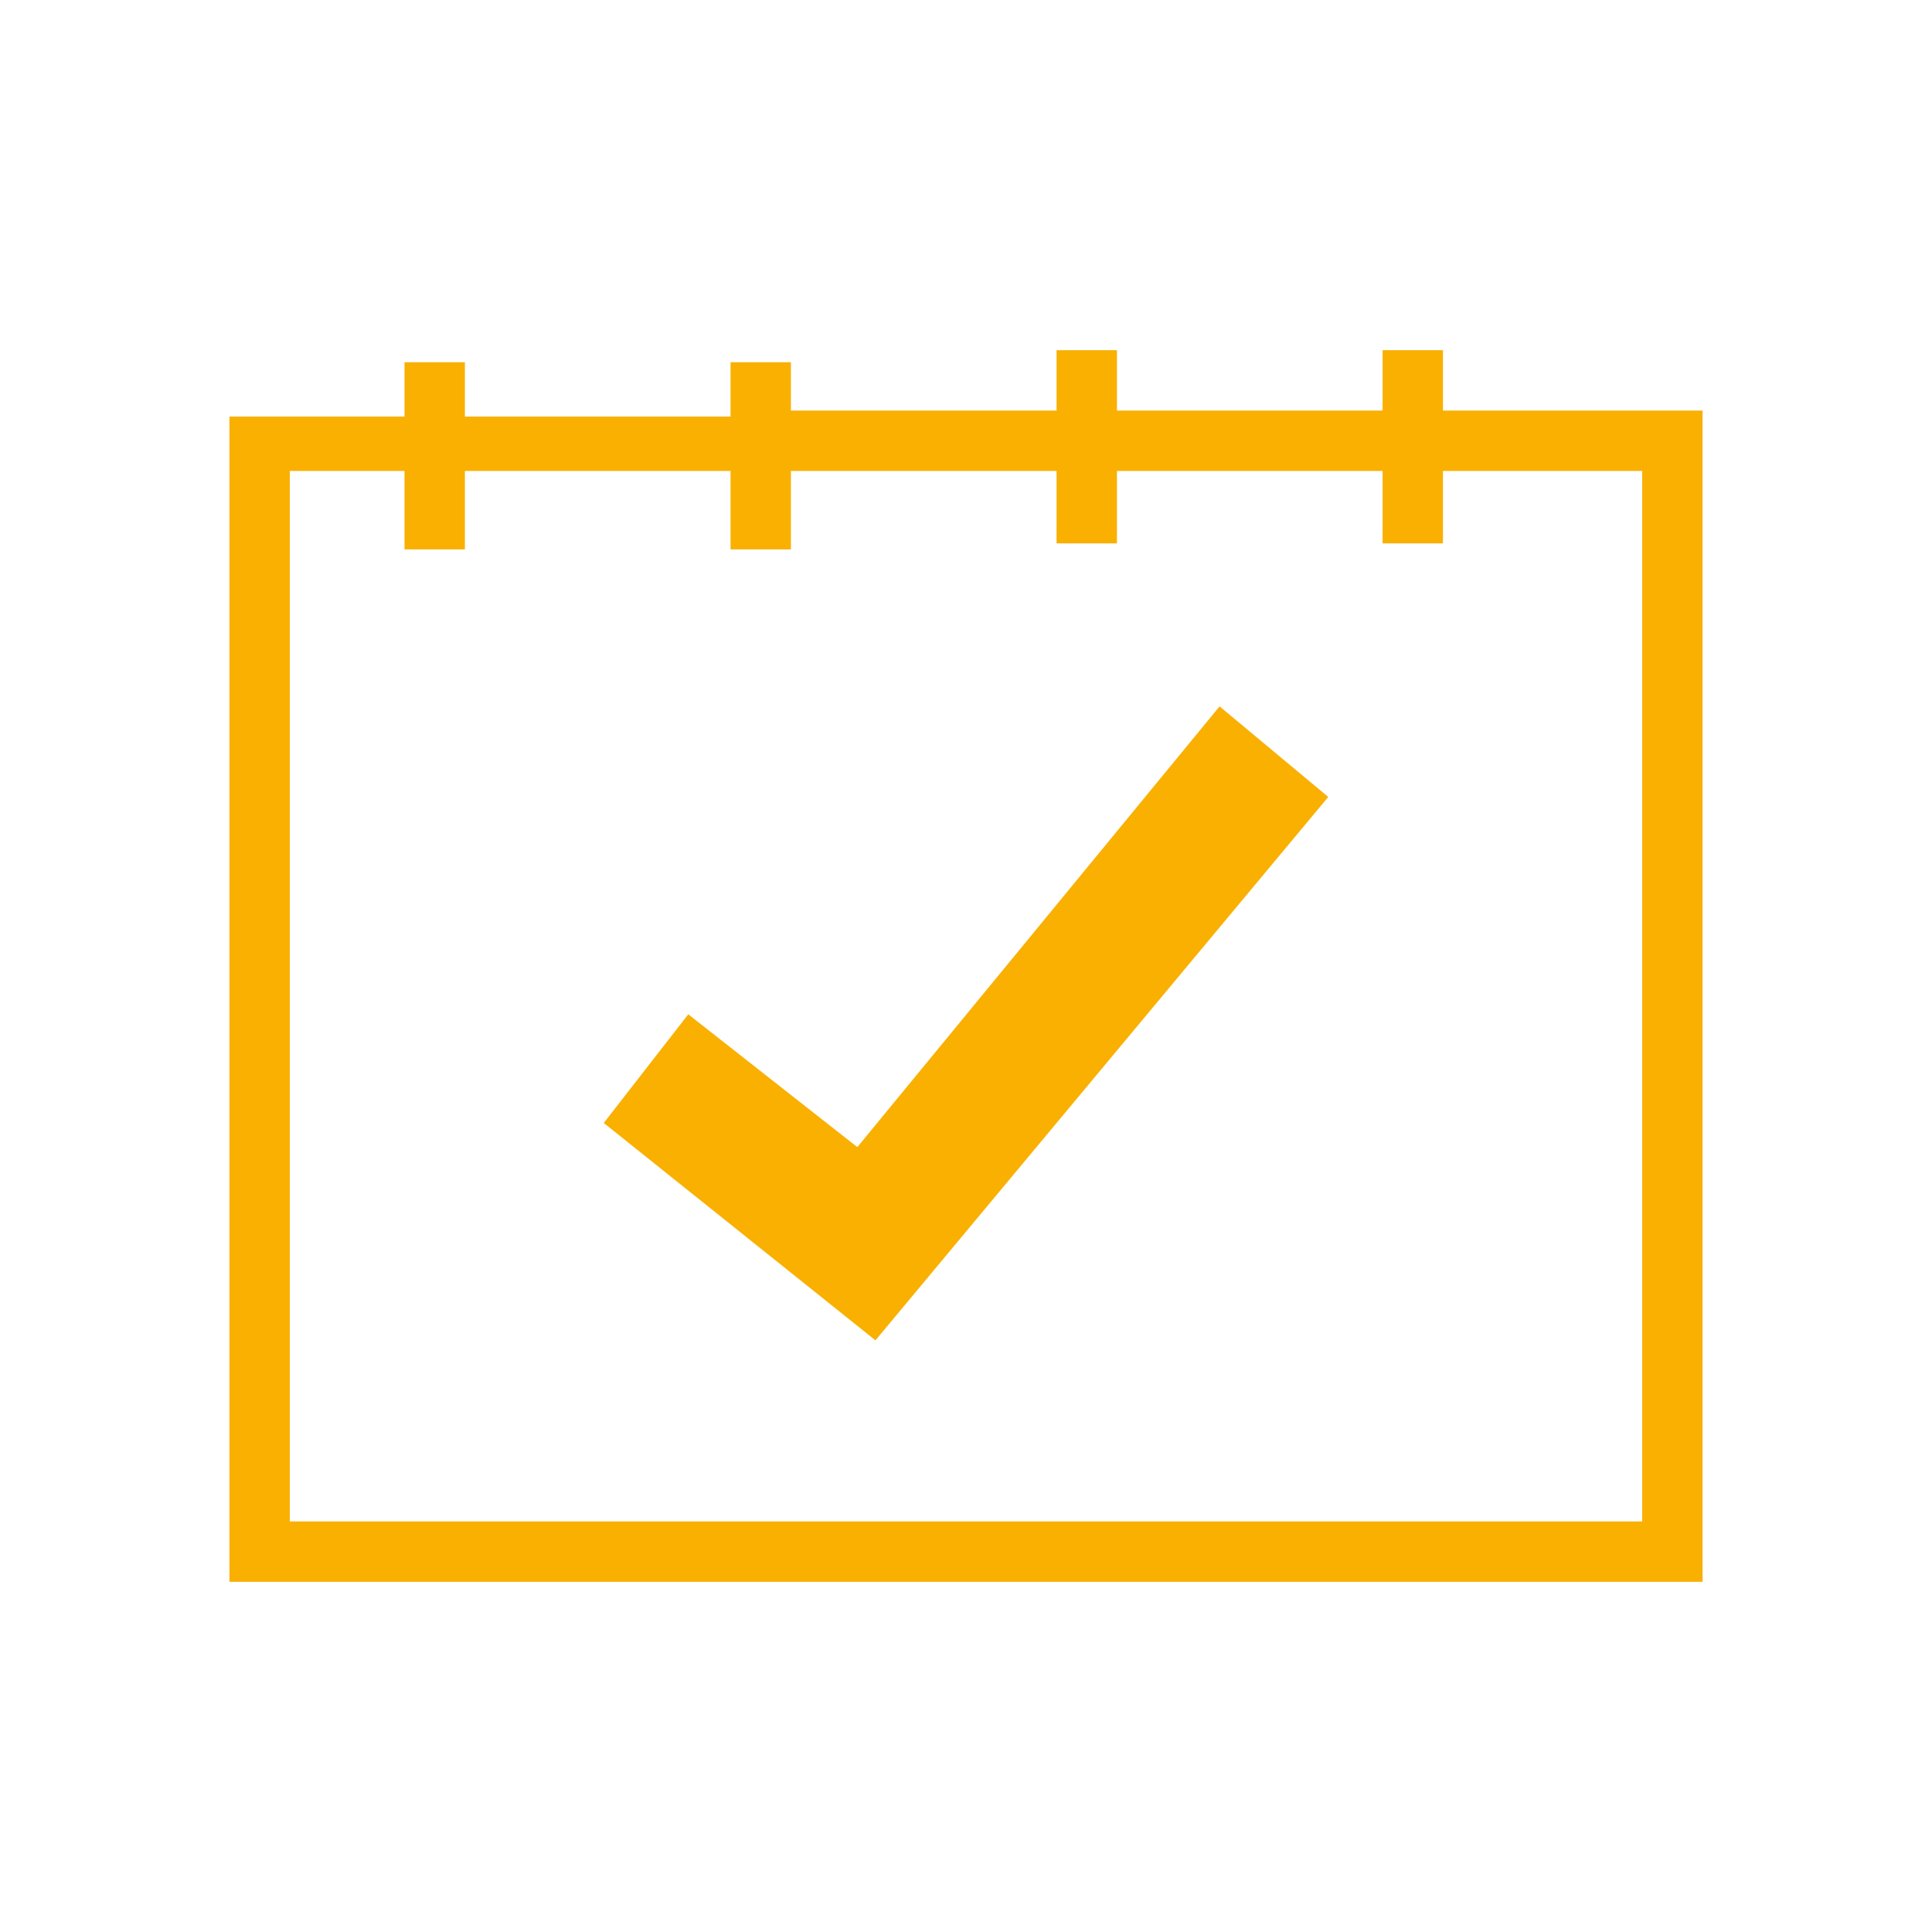
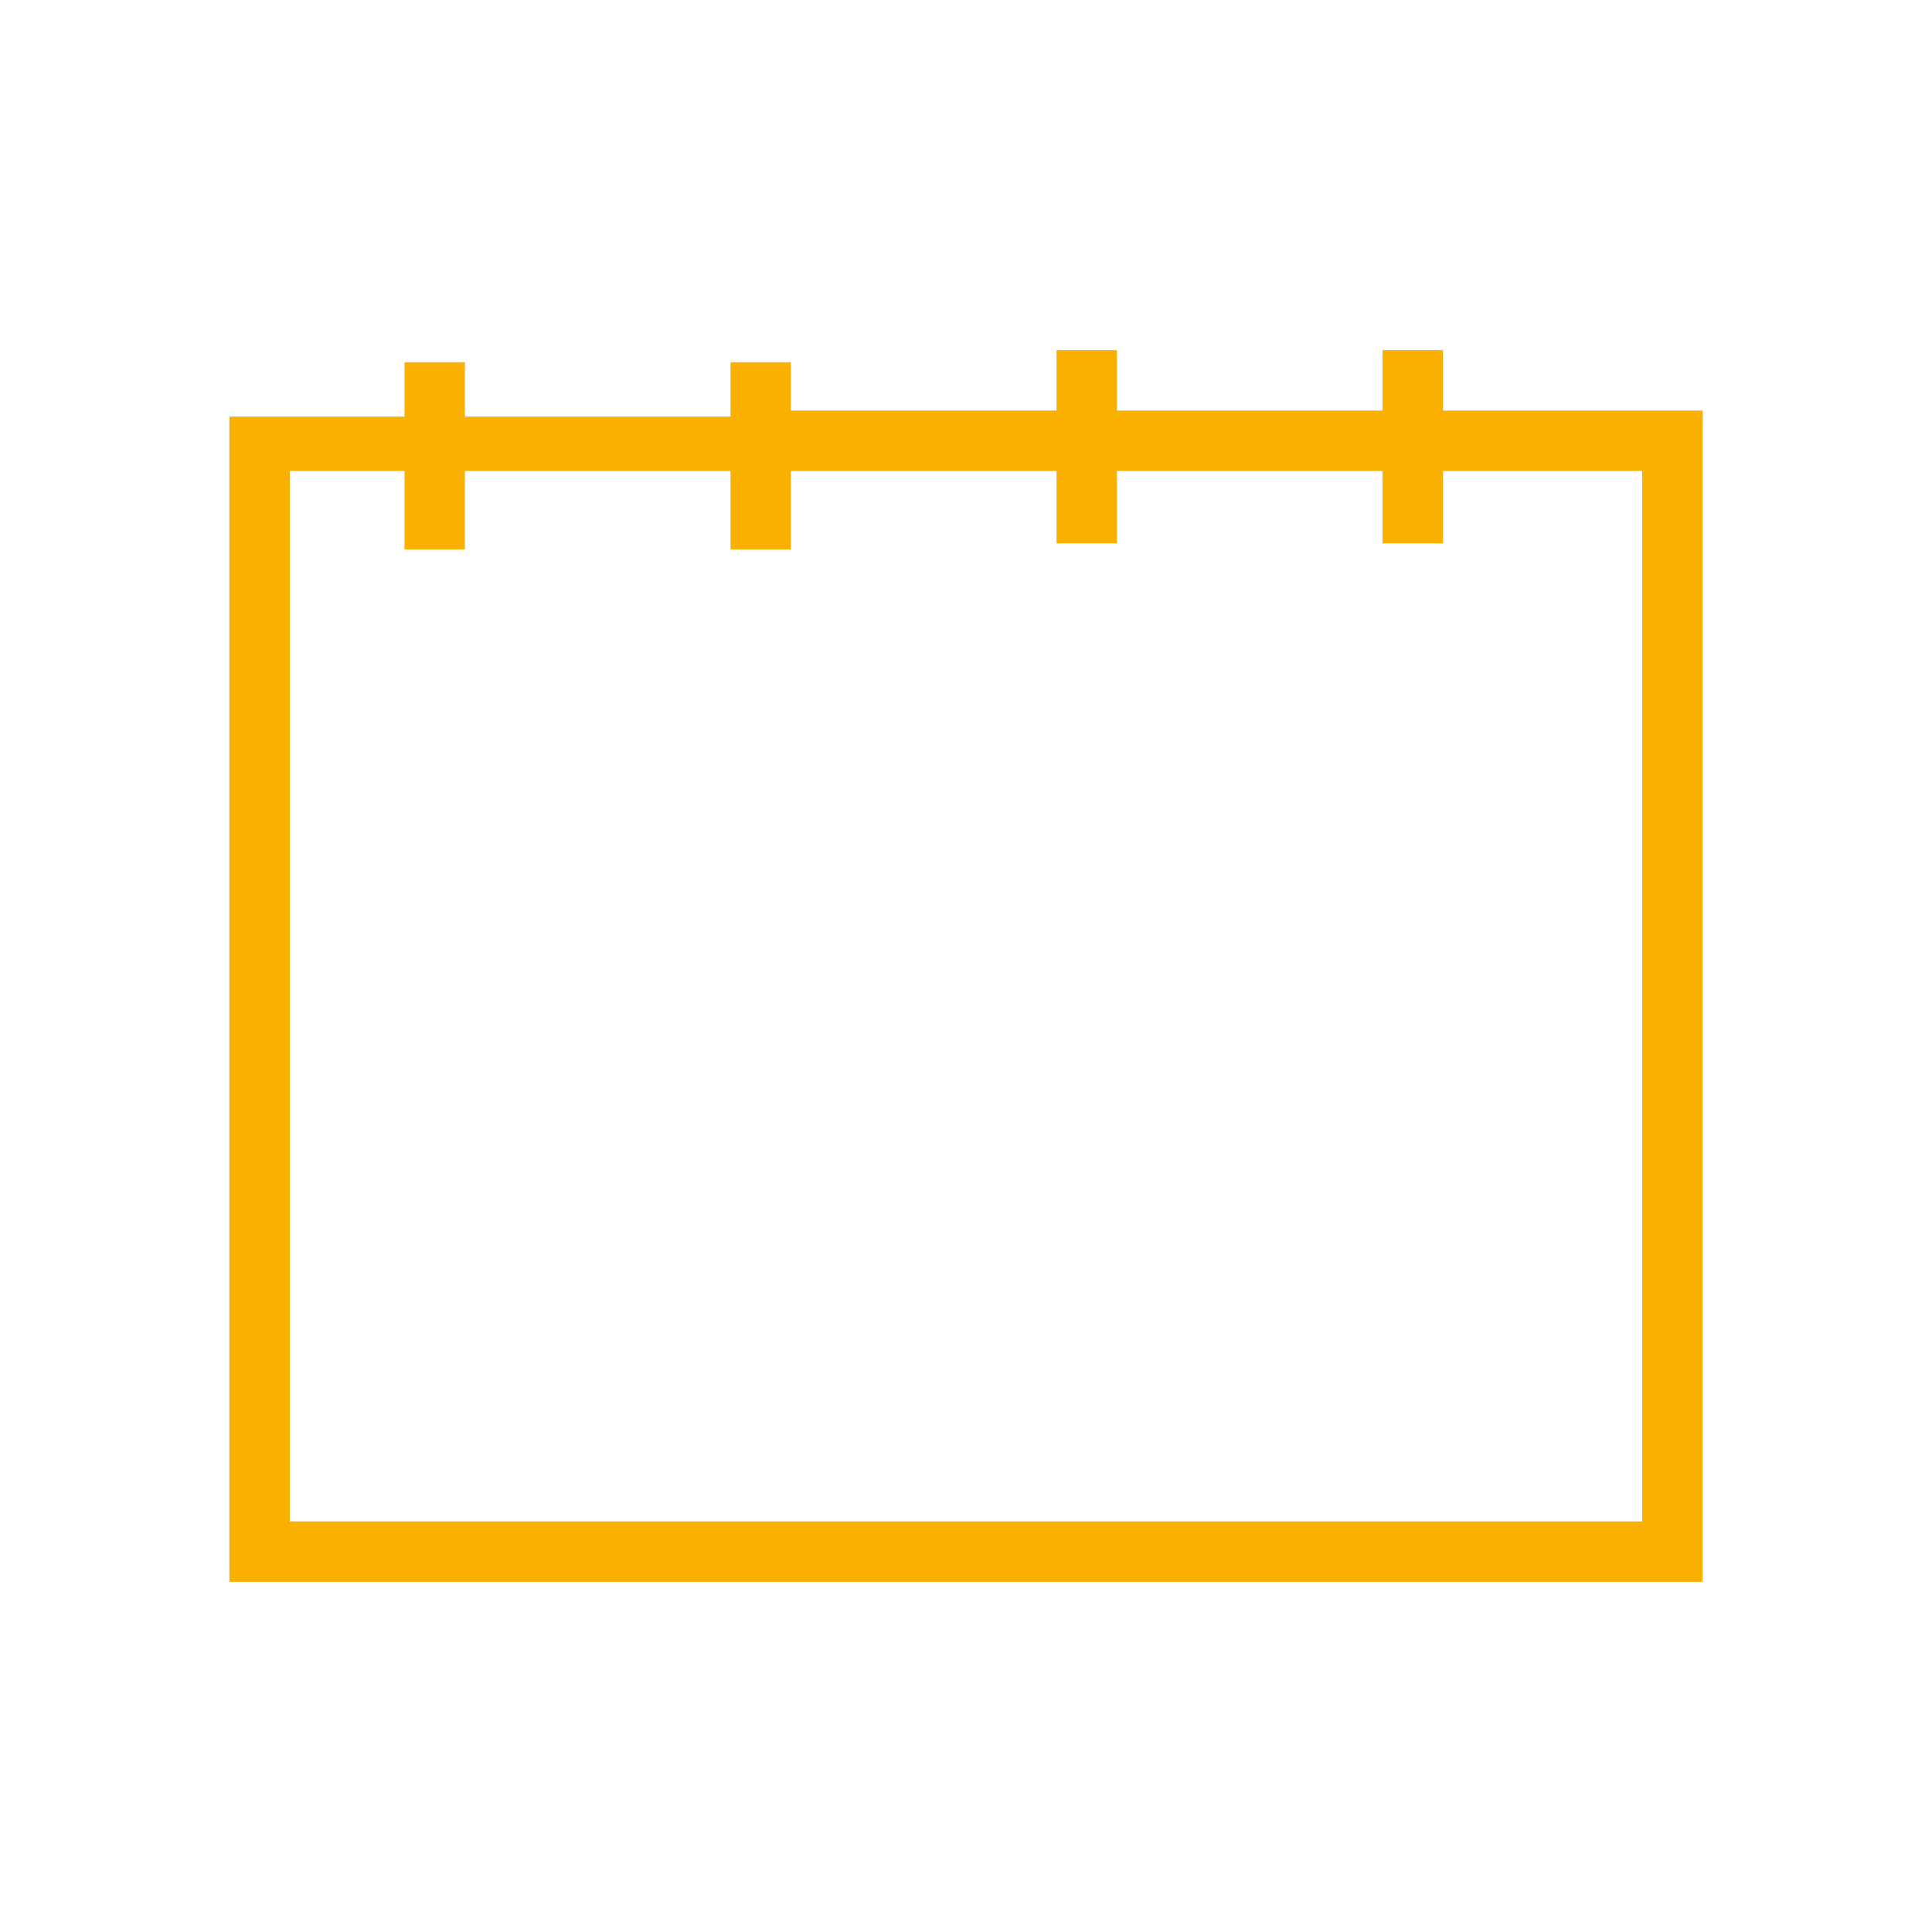
<svg xmlns="http://www.w3.org/2000/svg" version="1.1" id="Ebene_1" x="0px" y="0px" viewBox="0 0 32 32" enable-background="new 0 0 32 32" xml:space="preserve">
  <g>
    <path fill="#F9B000" d="M23.9,6.8v-1h-1v1h-4.4v-1h-1v1h-4.4V6h-1v0.9H7.7V6h-1v0.9H3.8v19.3h24.4V6.8H23.9z M27.2,25.2H4.8V7.8   h1.9v1.3h1V7.8h4.4v1.3h1V7.8h4.4V9h1V7.8h4.4V9h1V7.8h3.3C27.2,7.8,27.2,25.2,27.2,25.2z" />
-     <polygon fill="#F9B000" points="14.2,19 11.4,16.8 10,18.6 14.5,22.2 22,13.2 20.2,11.7  " />
  </g>
</svg>